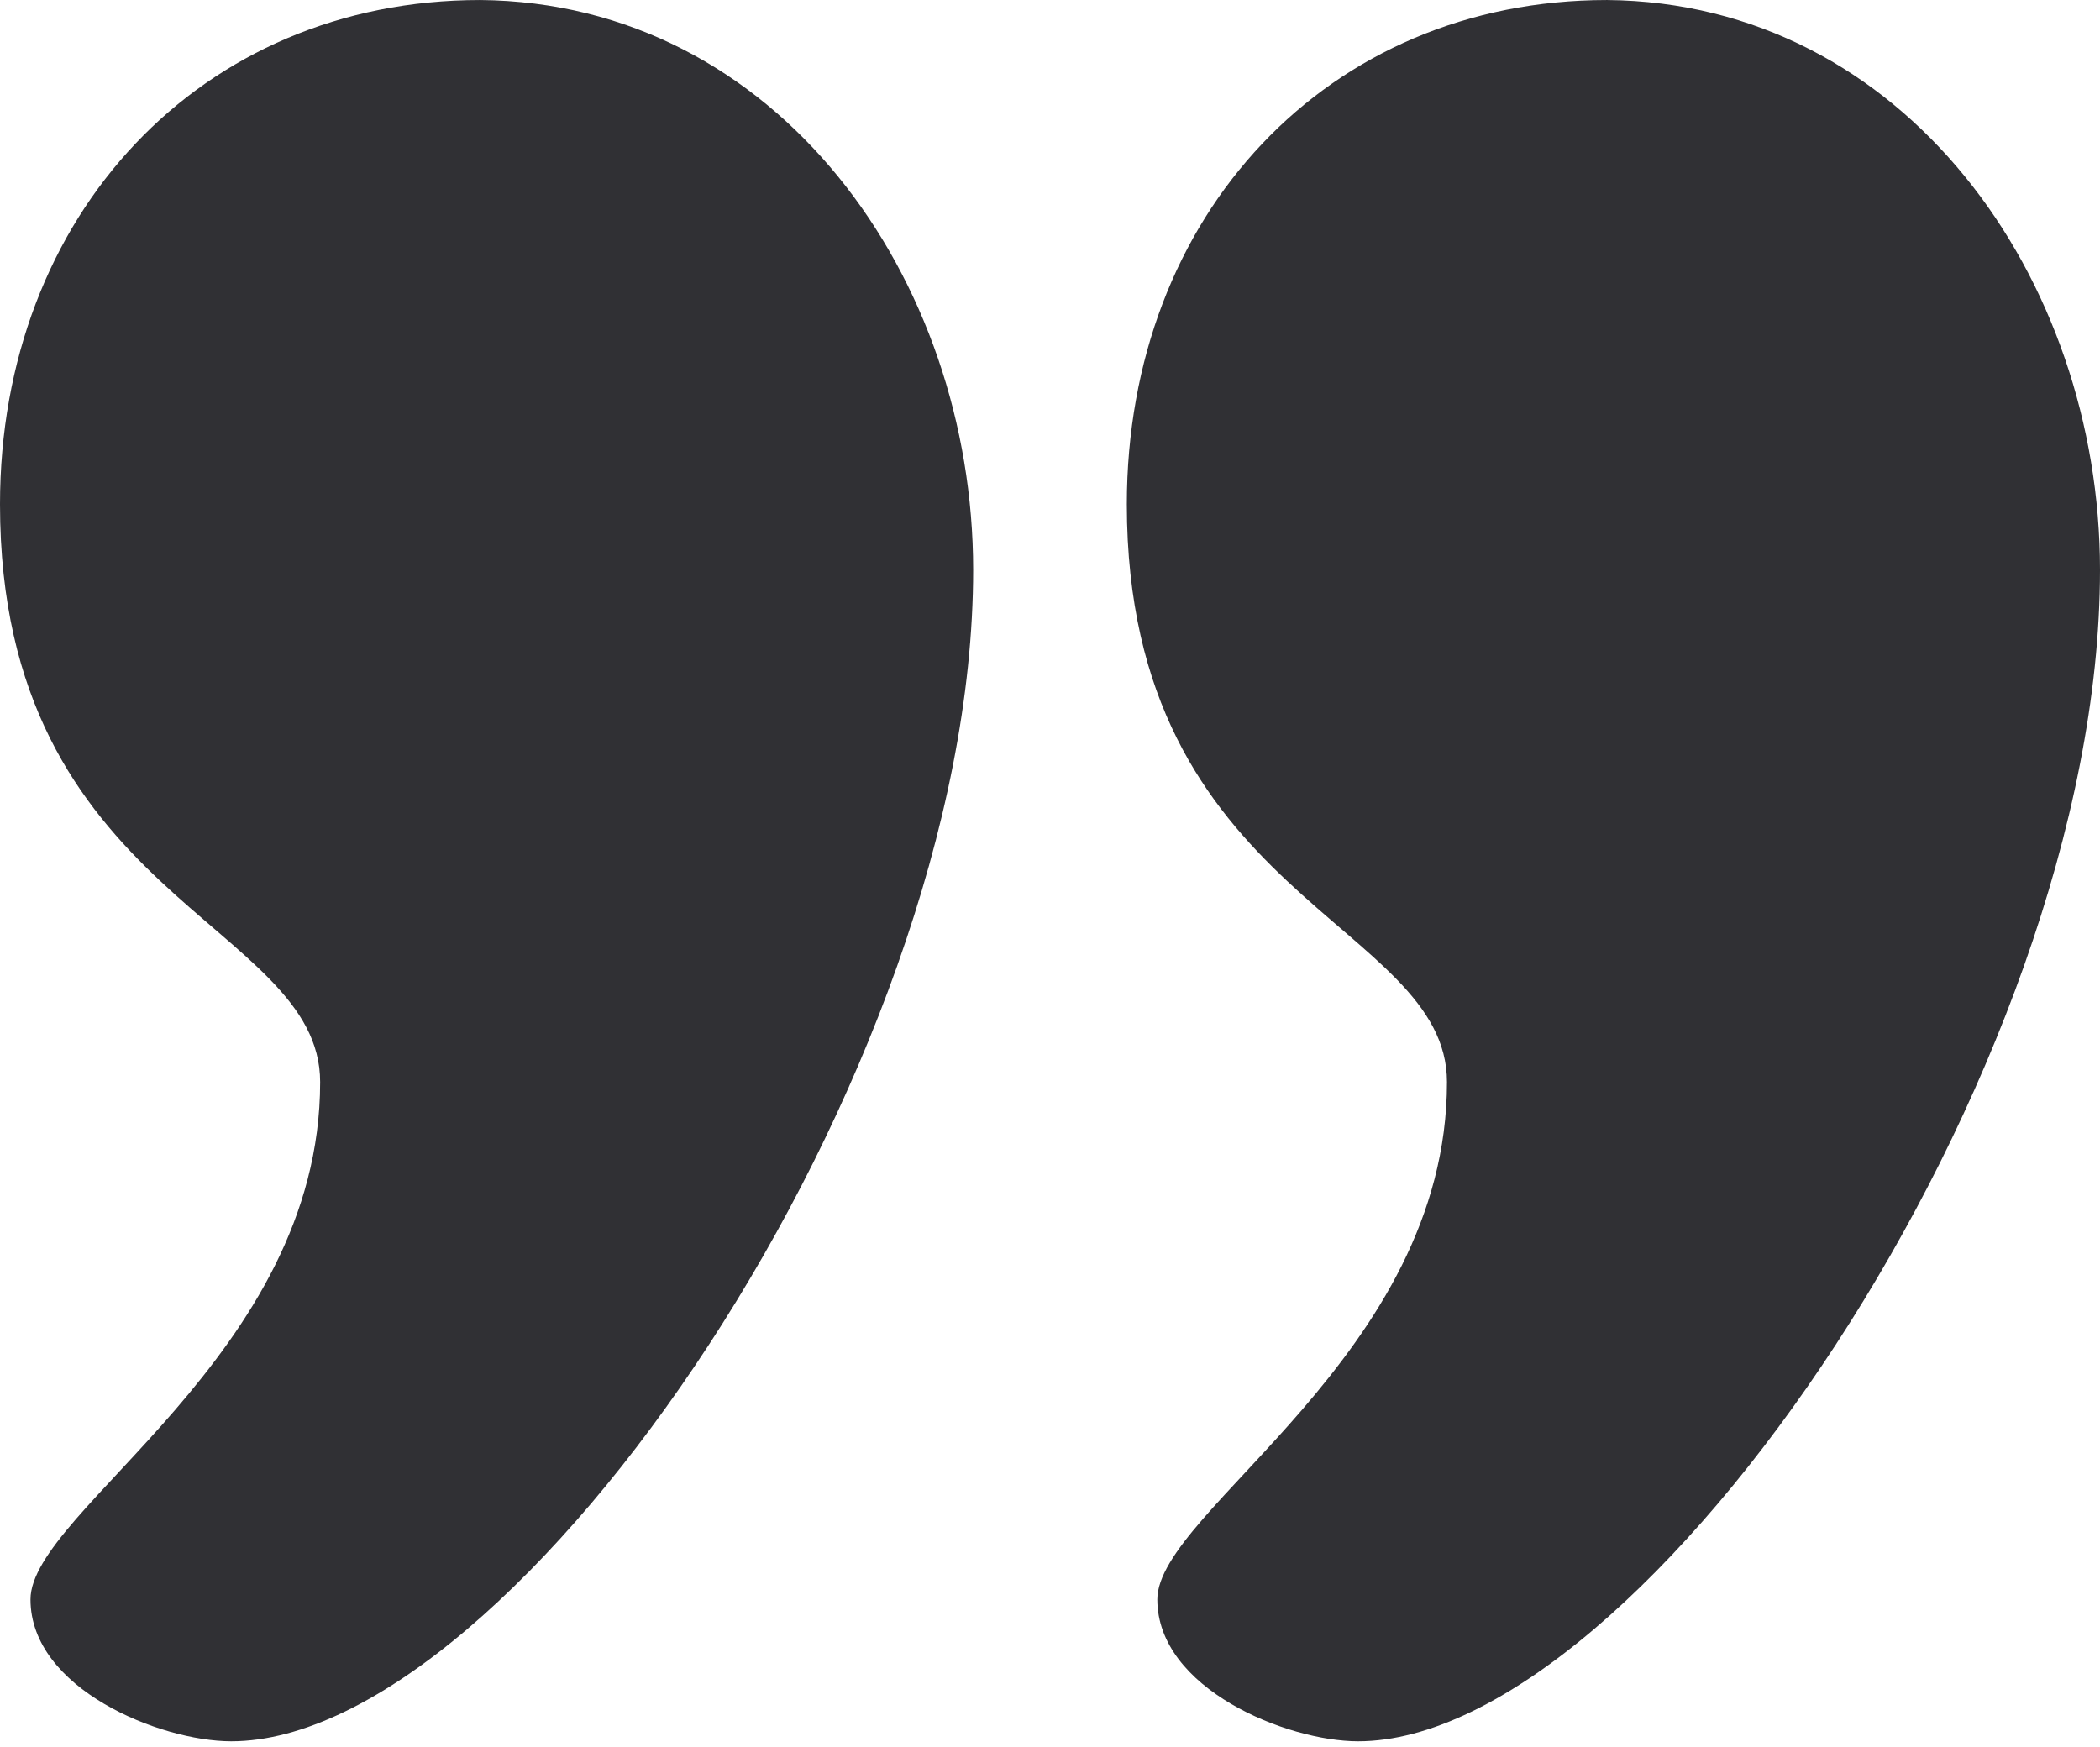
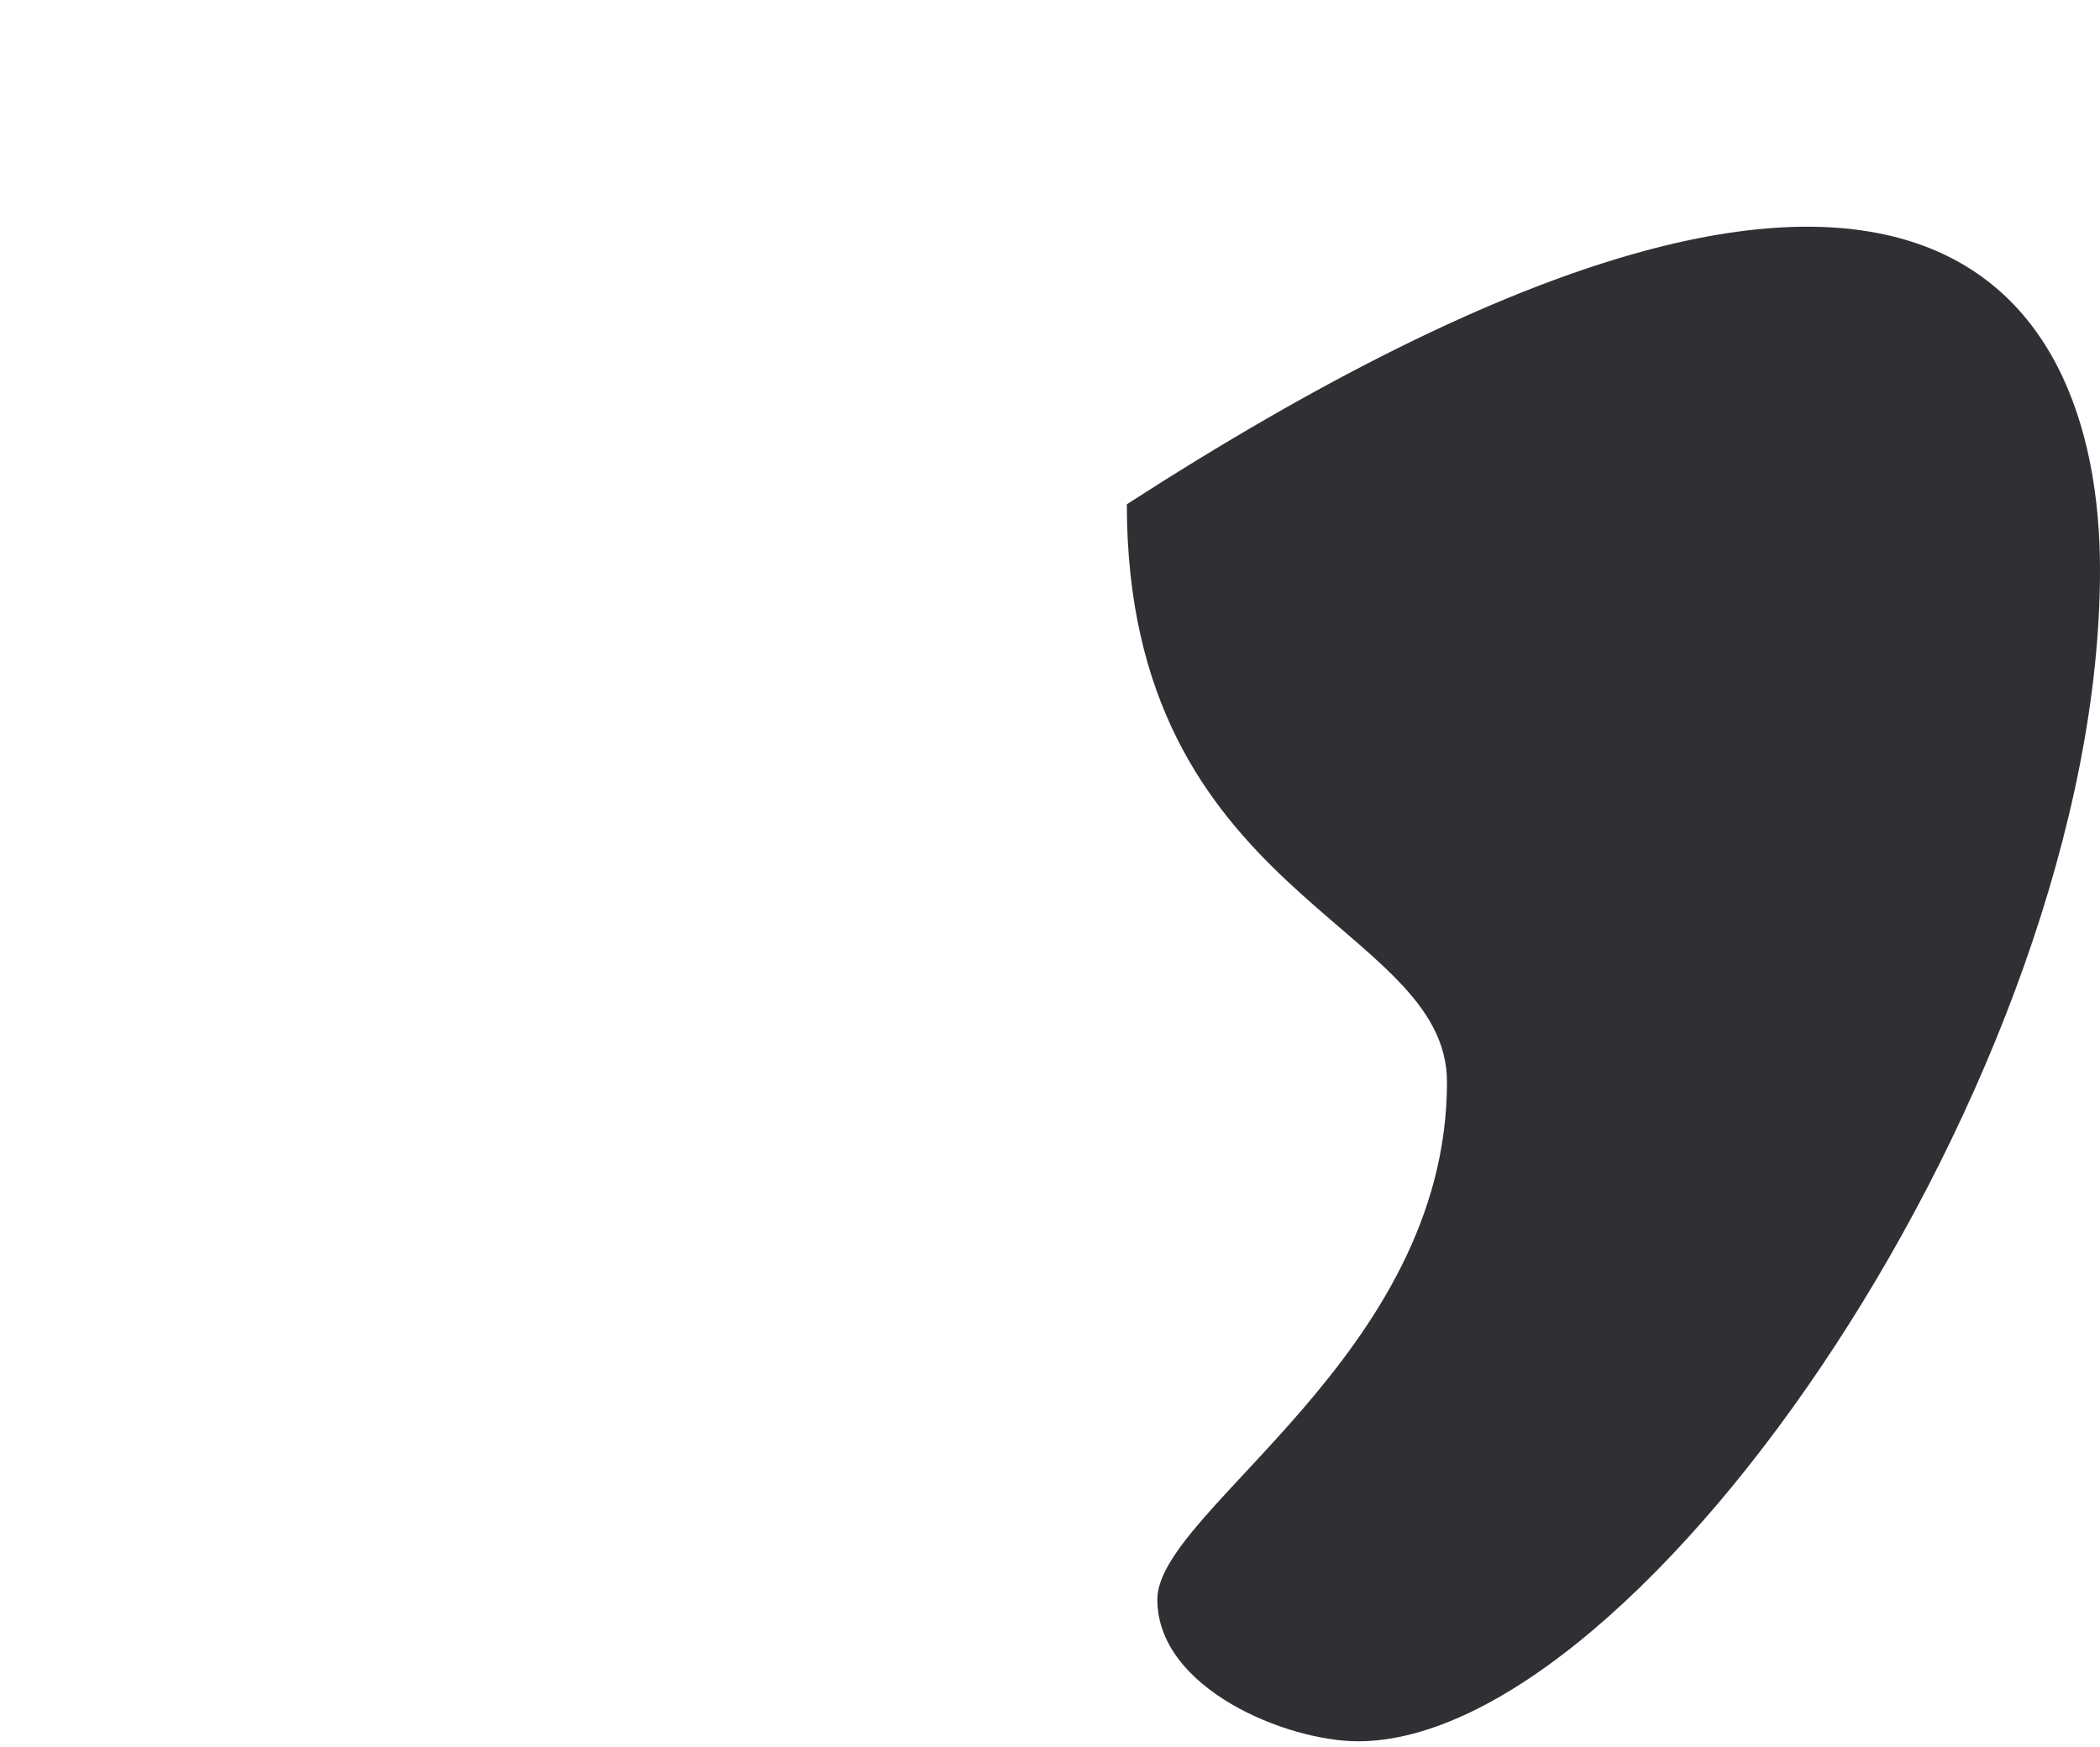
<svg xmlns="http://www.w3.org/2000/svg" width="131" height="109" viewBox="0 0 131 109" fill="none">
-   <path d="M19.971 67.508C19.971 57.513 -0 56.038 -0 31.46C-0 13.436 12.521 0.001 29.957 0.001C48.502 0.164 60.707 17.369 60.707 35.557C60.707 67.016 32.176 108.635 14.424 108.635C9.986 108.635 1.902 105.358 1.902 99.787C1.901 94.214 19.971 84.547 19.971 67.508L19.971 67.508Z" fill="#303034" />
-   <path d="M90.264 67.508C90.264 57.513 70.293 56.038 70.293 31.46C70.293 13.436 82.814 0.001 100.25 0.001C118.795 0.164 131 17.369 131 35.557C131 67.016 102.469 108.635 84.717 108.635C80.278 108.635 72.195 105.358 72.195 99.787C72.194 94.214 90.264 84.547 90.264 67.508L90.264 67.508Z" fill="#303034" />
+   <path d="M90.264 67.508C90.264 57.513 70.293 56.038 70.293 31.46C118.795 0.164 131 17.369 131 35.557C131 67.016 102.469 108.635 84.717 108.635C80.278 108.635 72.195 105.358 72.195 99.787C72.194 94.214 90.264 84.547 90.264 67.508L90.264 67.508Z" fill="#303034" />
</svg>